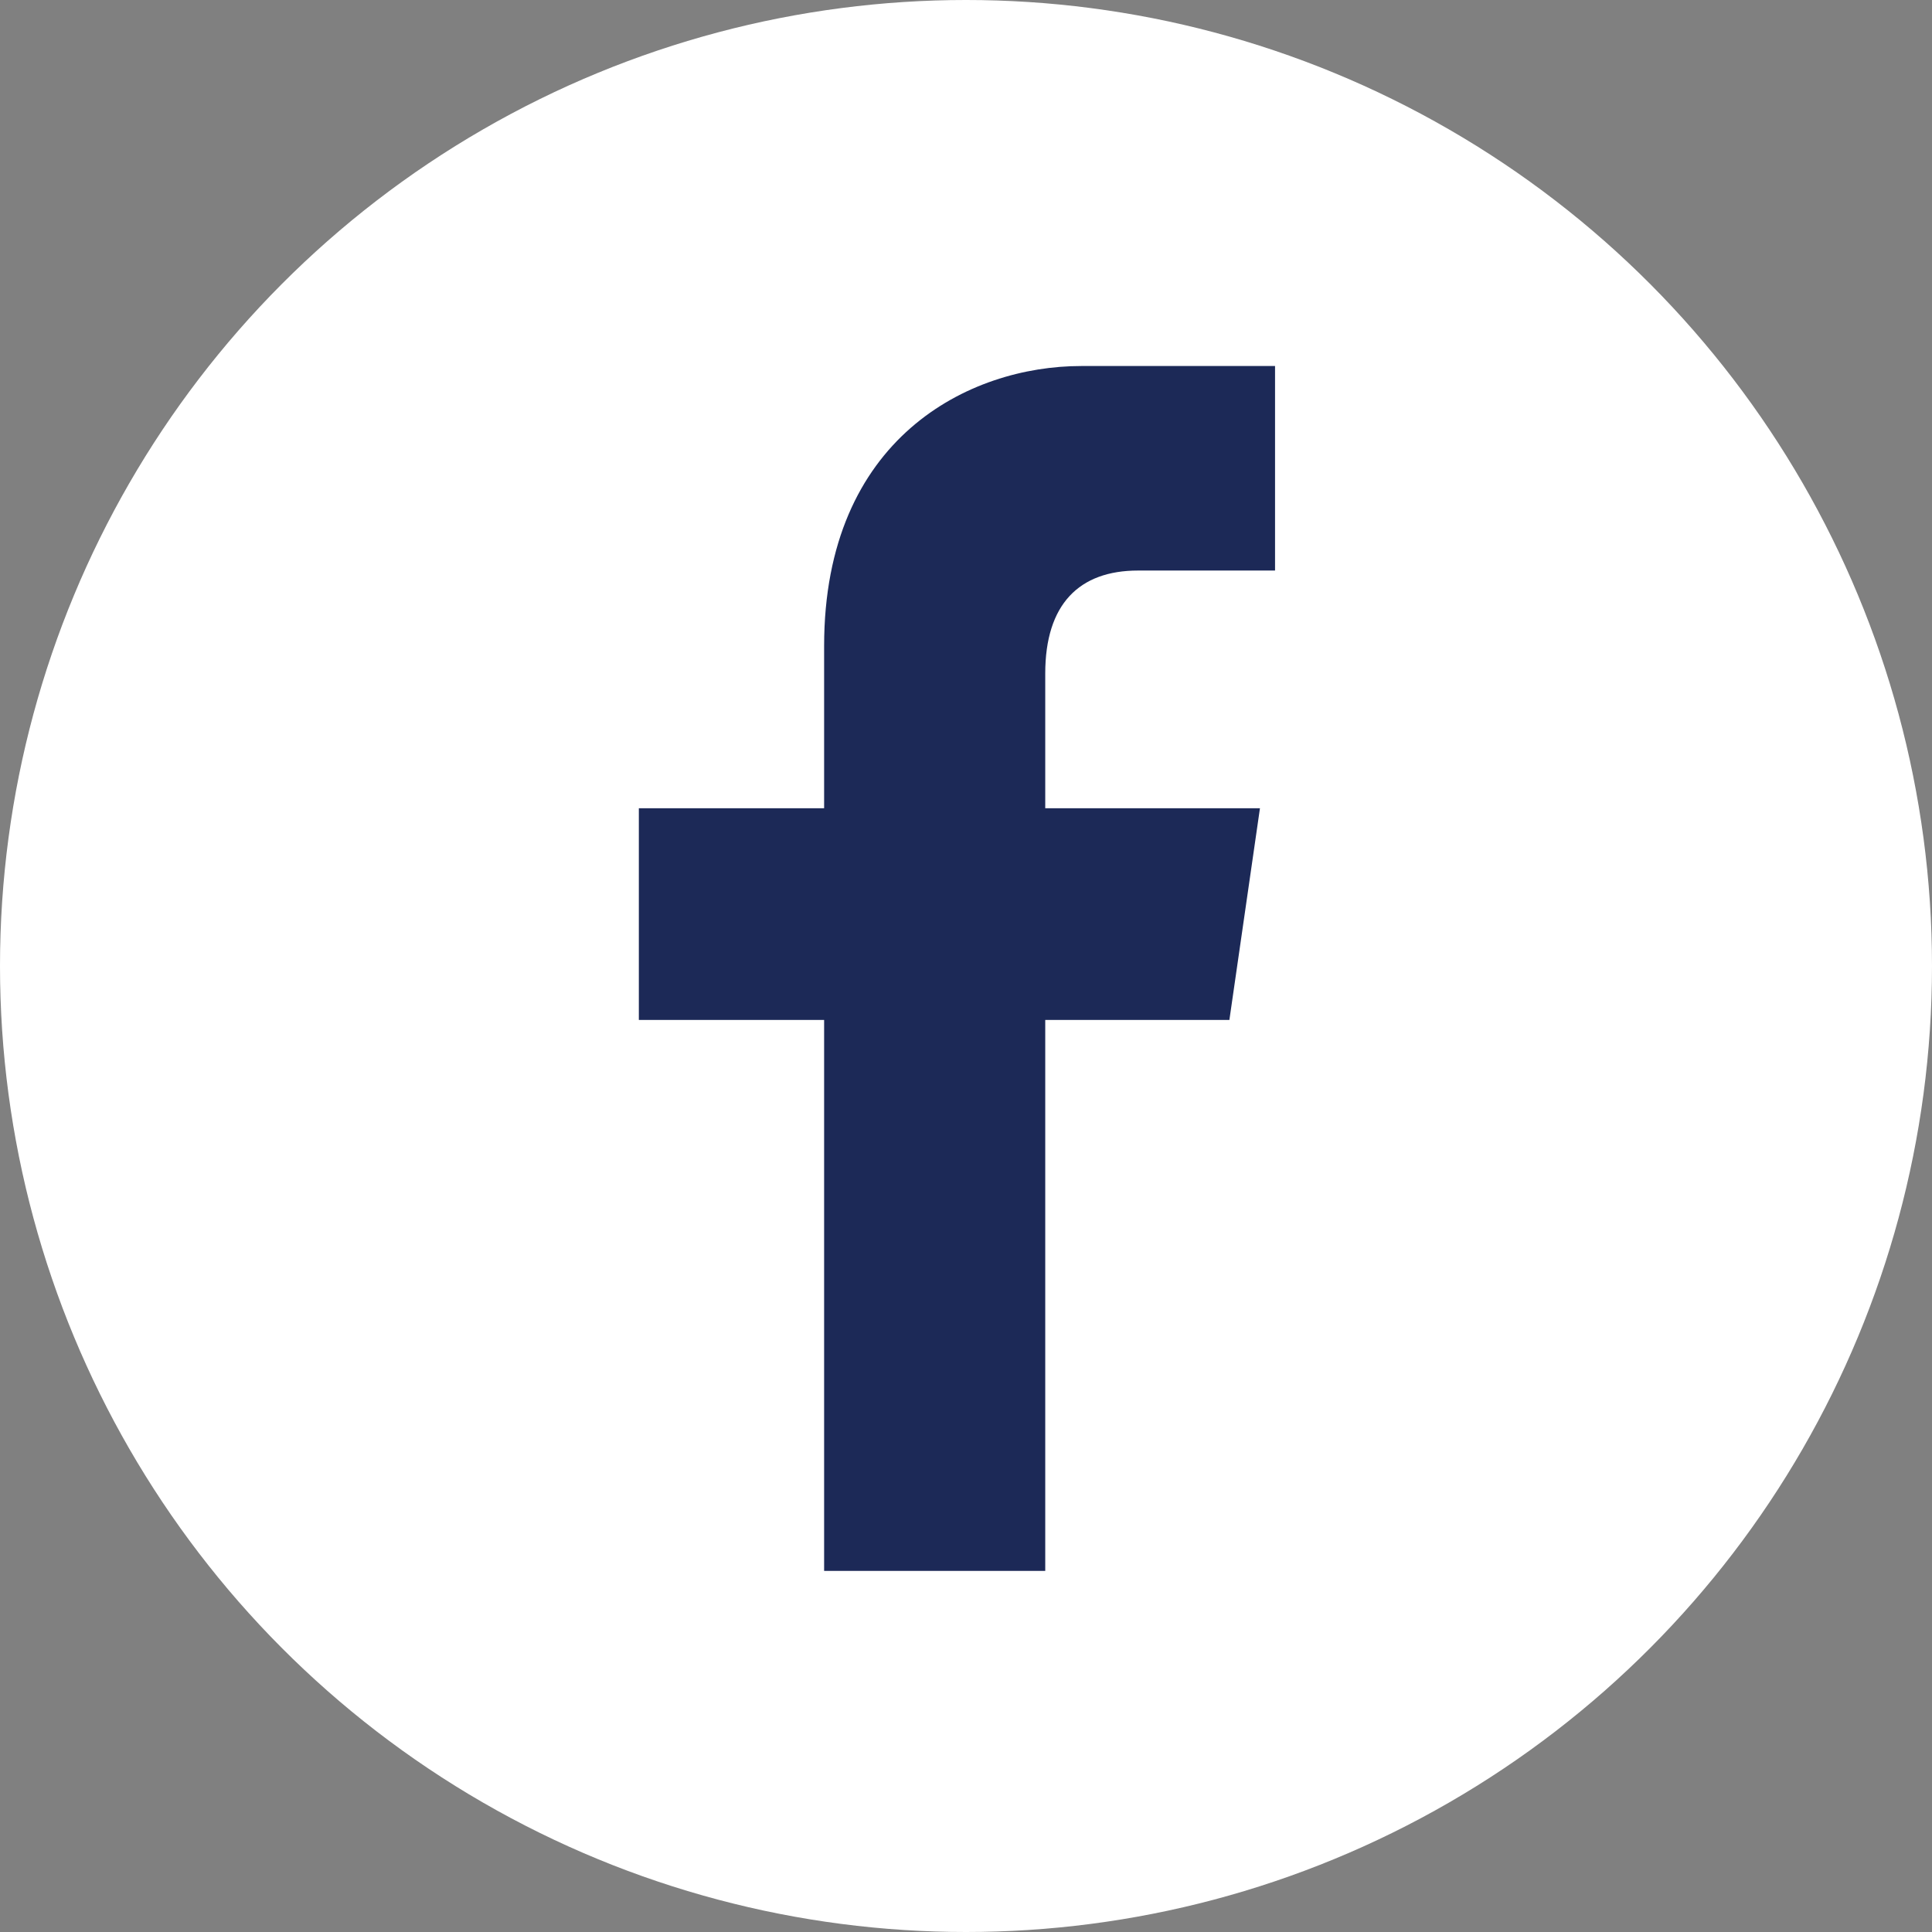
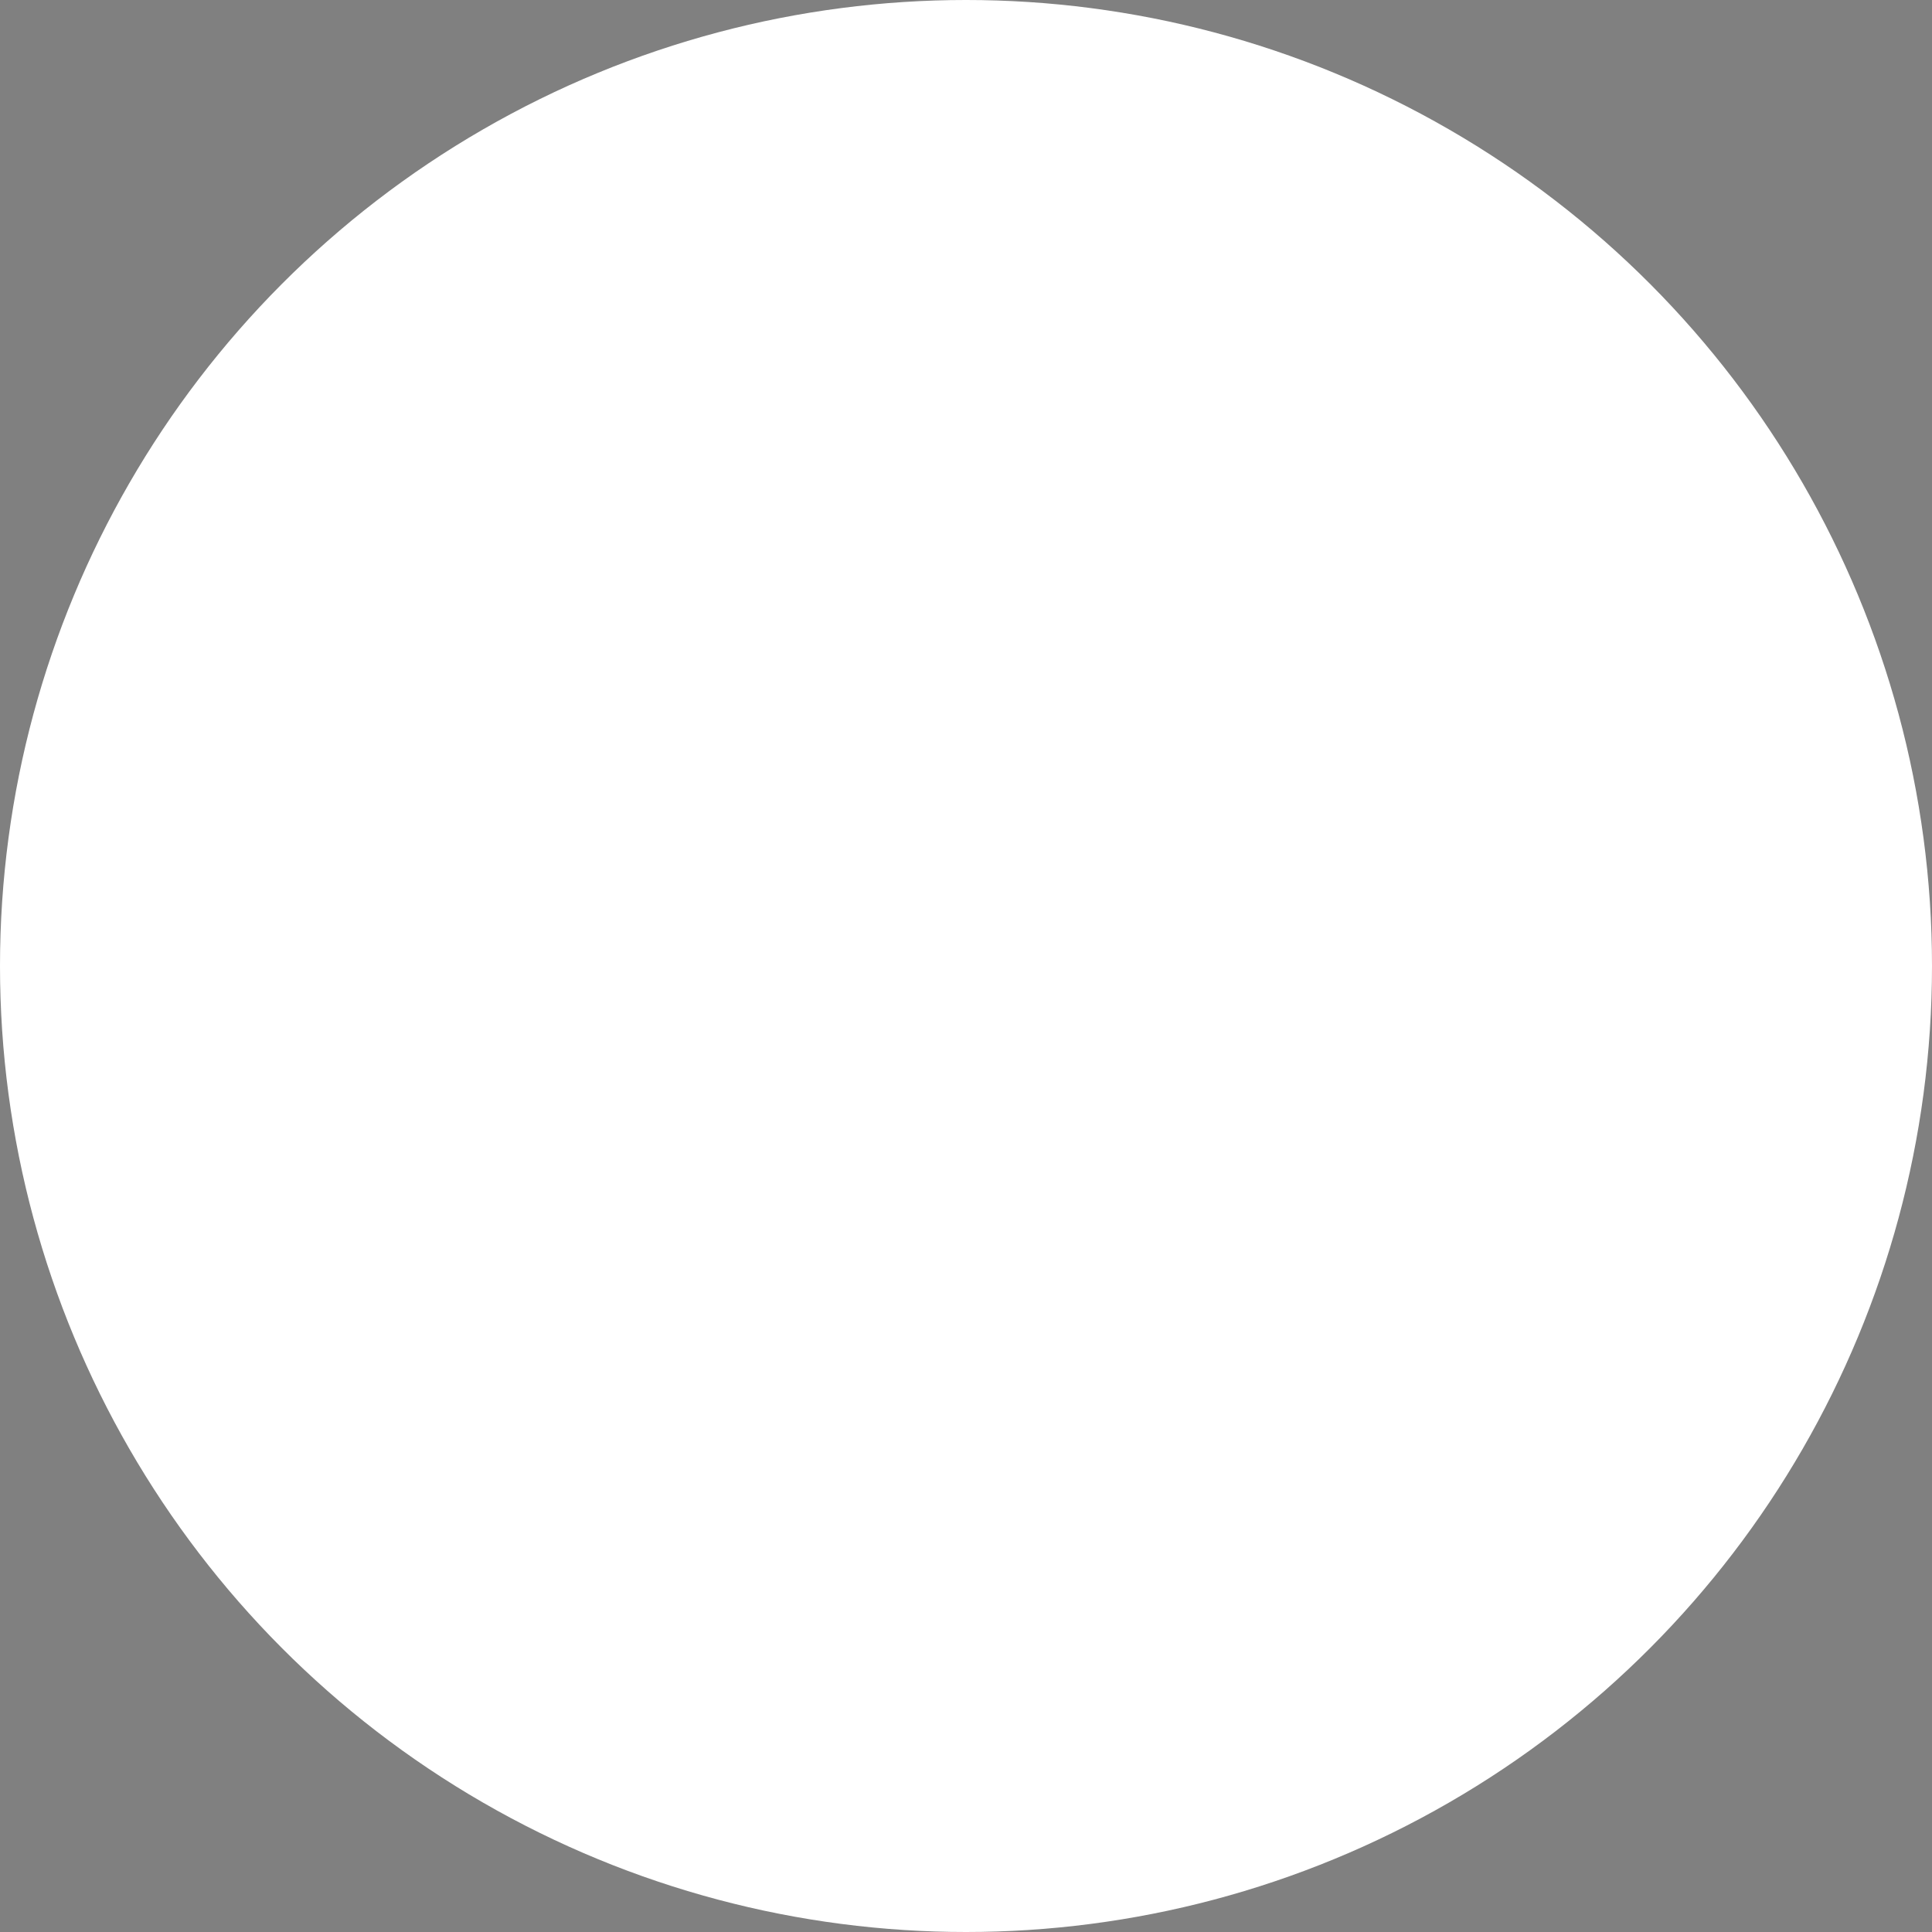
<svg xmlns="http://www.w3.org/2000/svg" version="1.1" id="Layer_1" x="0px" y="0px" viewBox="0 0 512 512" style="enable-background:new 0 0 512 512;" xml:space="preserve">
  <rect x="0" y="0" width="512" height="512" fill="#808080" stroke="none" />
  <style type="text/css">
	.st0{fill:#FFFFFF;}
	.st1{fill:#1C2957;}
</style>
  <g>
    <circle class="st0" cx="256" cy="256" r="256" />
  </g>
  <g>
-     <path class="st1" d="M301.6,151.2c15.6,0,36.3,0,36.3,0V97c0,0-21.8,0-51.4,0s-68.1,19-68.1,74.2c0,10.3,0,25.4,0,43h-49.1v56.1   h49.1c0,69.9,0,146,0,146h21.8h17.3H277c0,0,0-78.8,0-146h48.8l8.1-56.1H277c0-18.4,0-31.8,0-35.7C277,160.1,286,151.2,301.6,151.2   z" />
-   </g>
+     </g>
</svg>